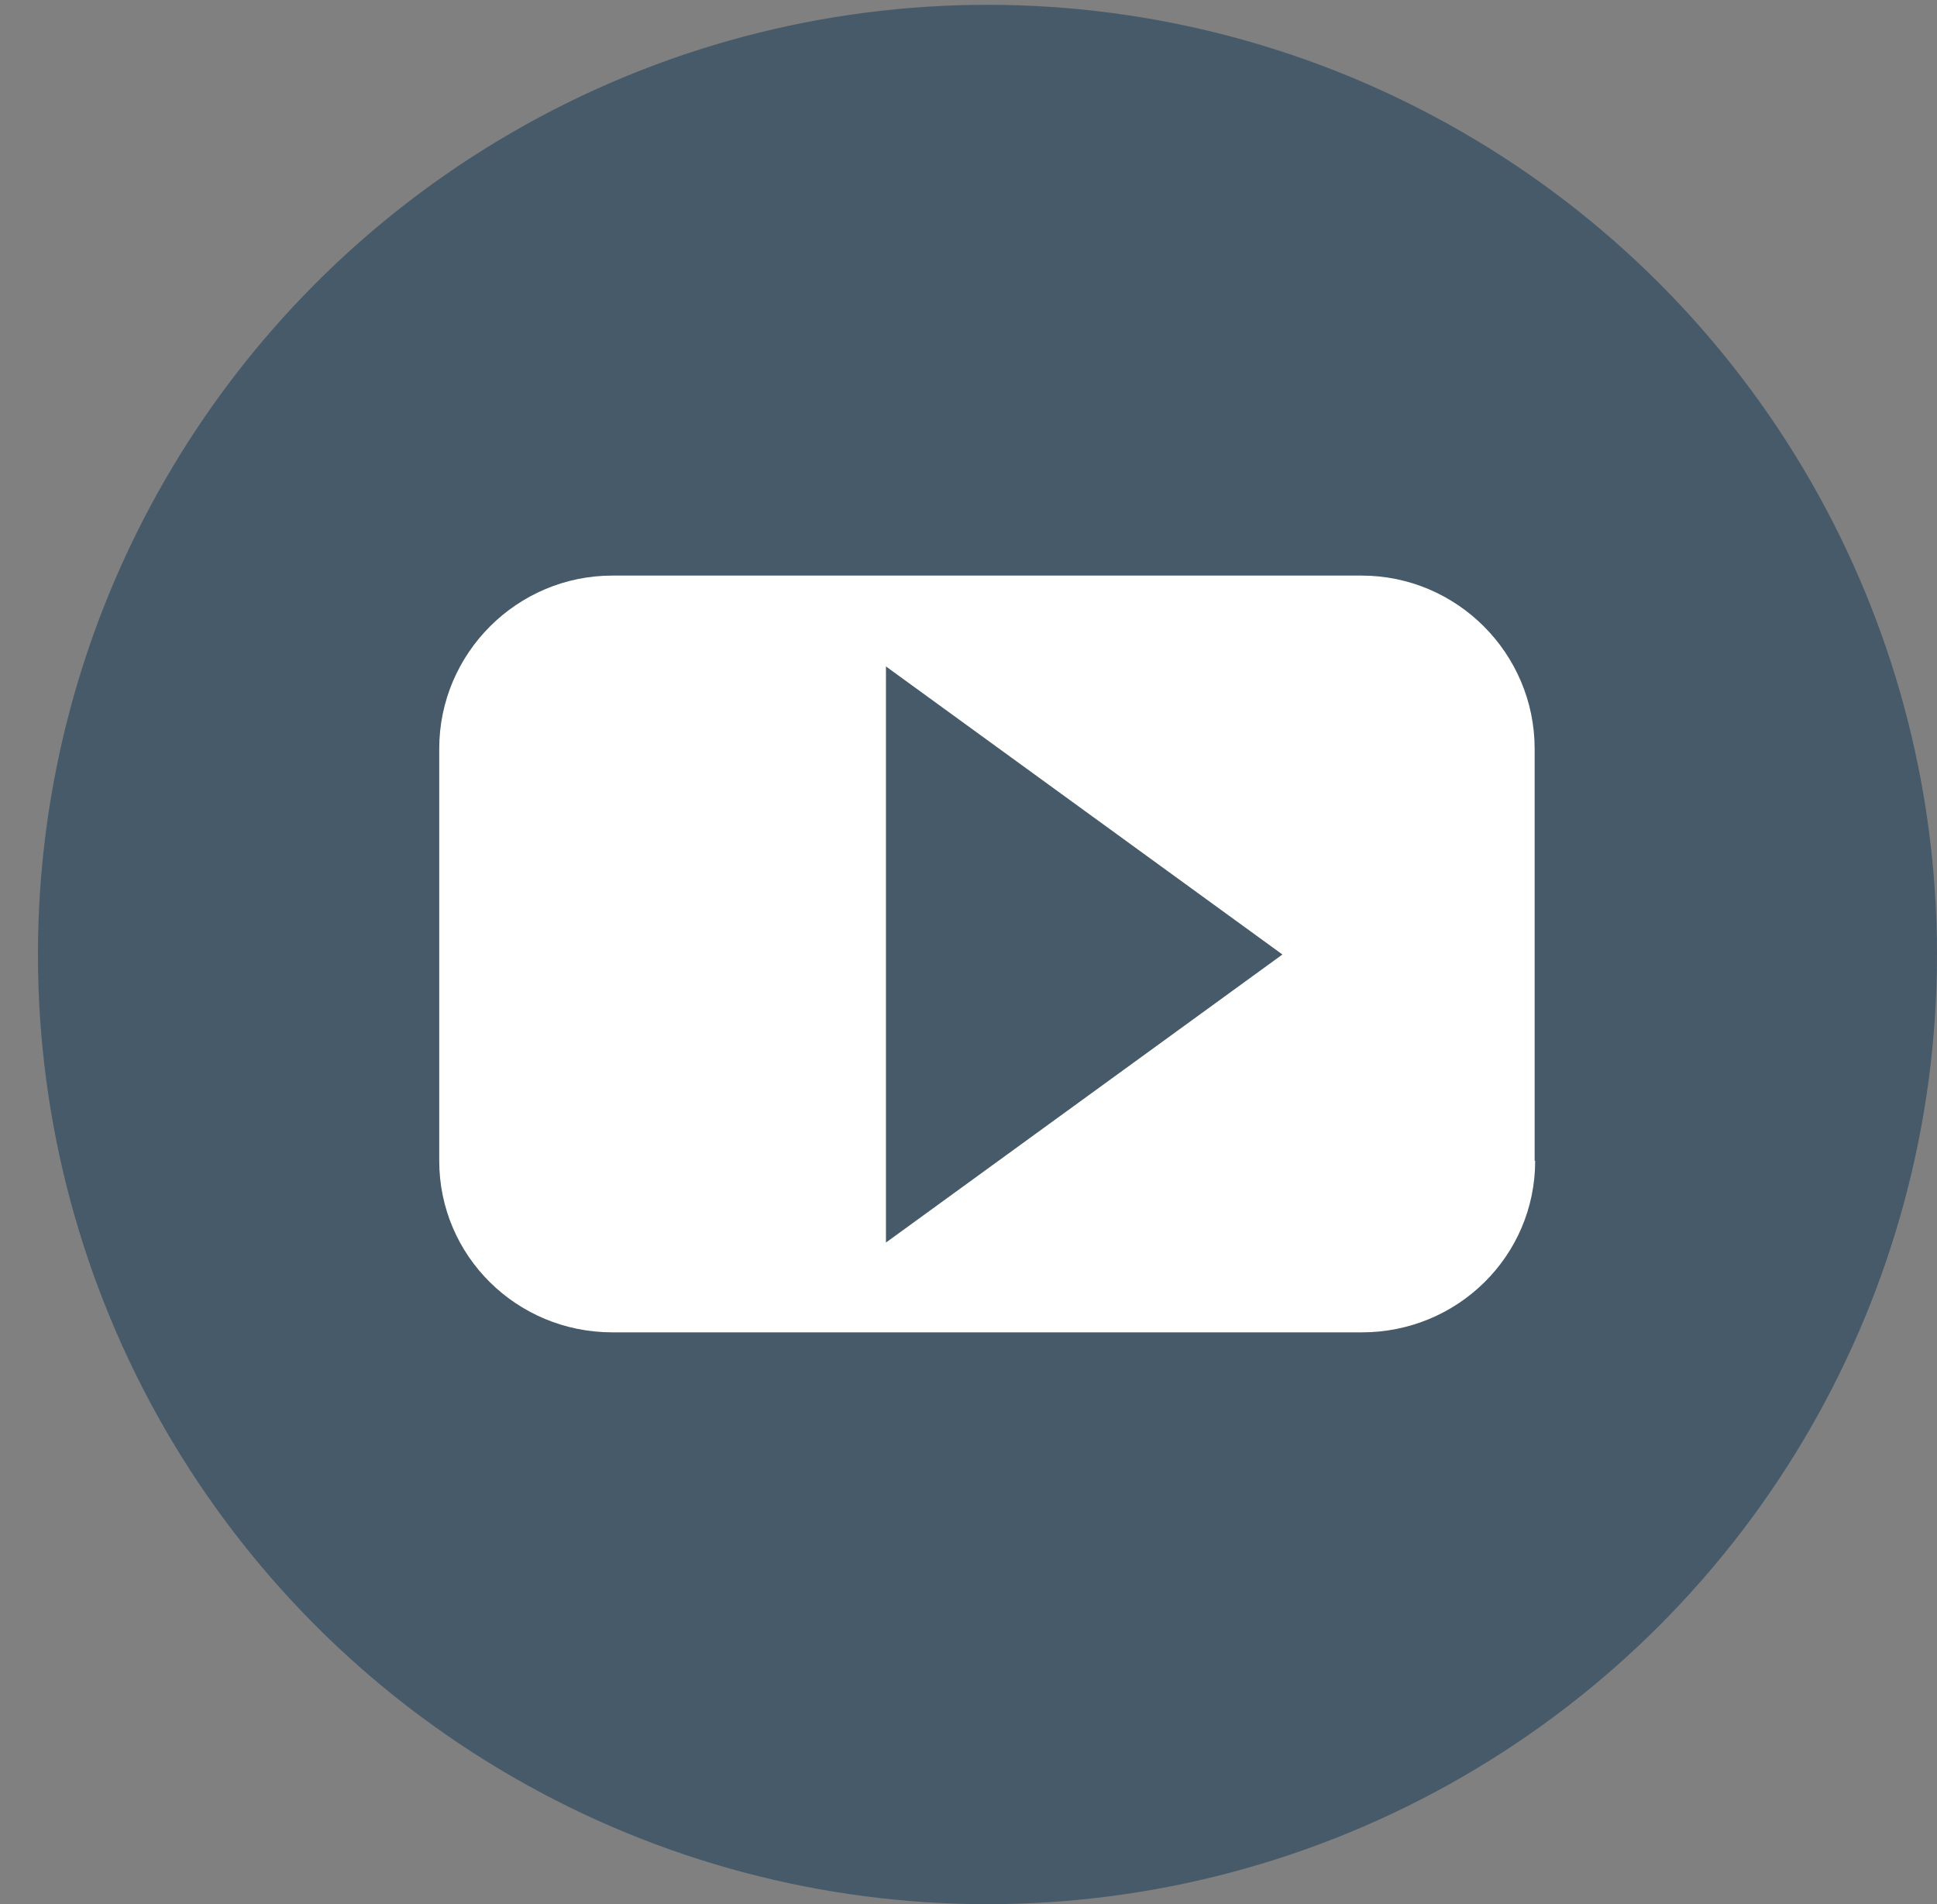
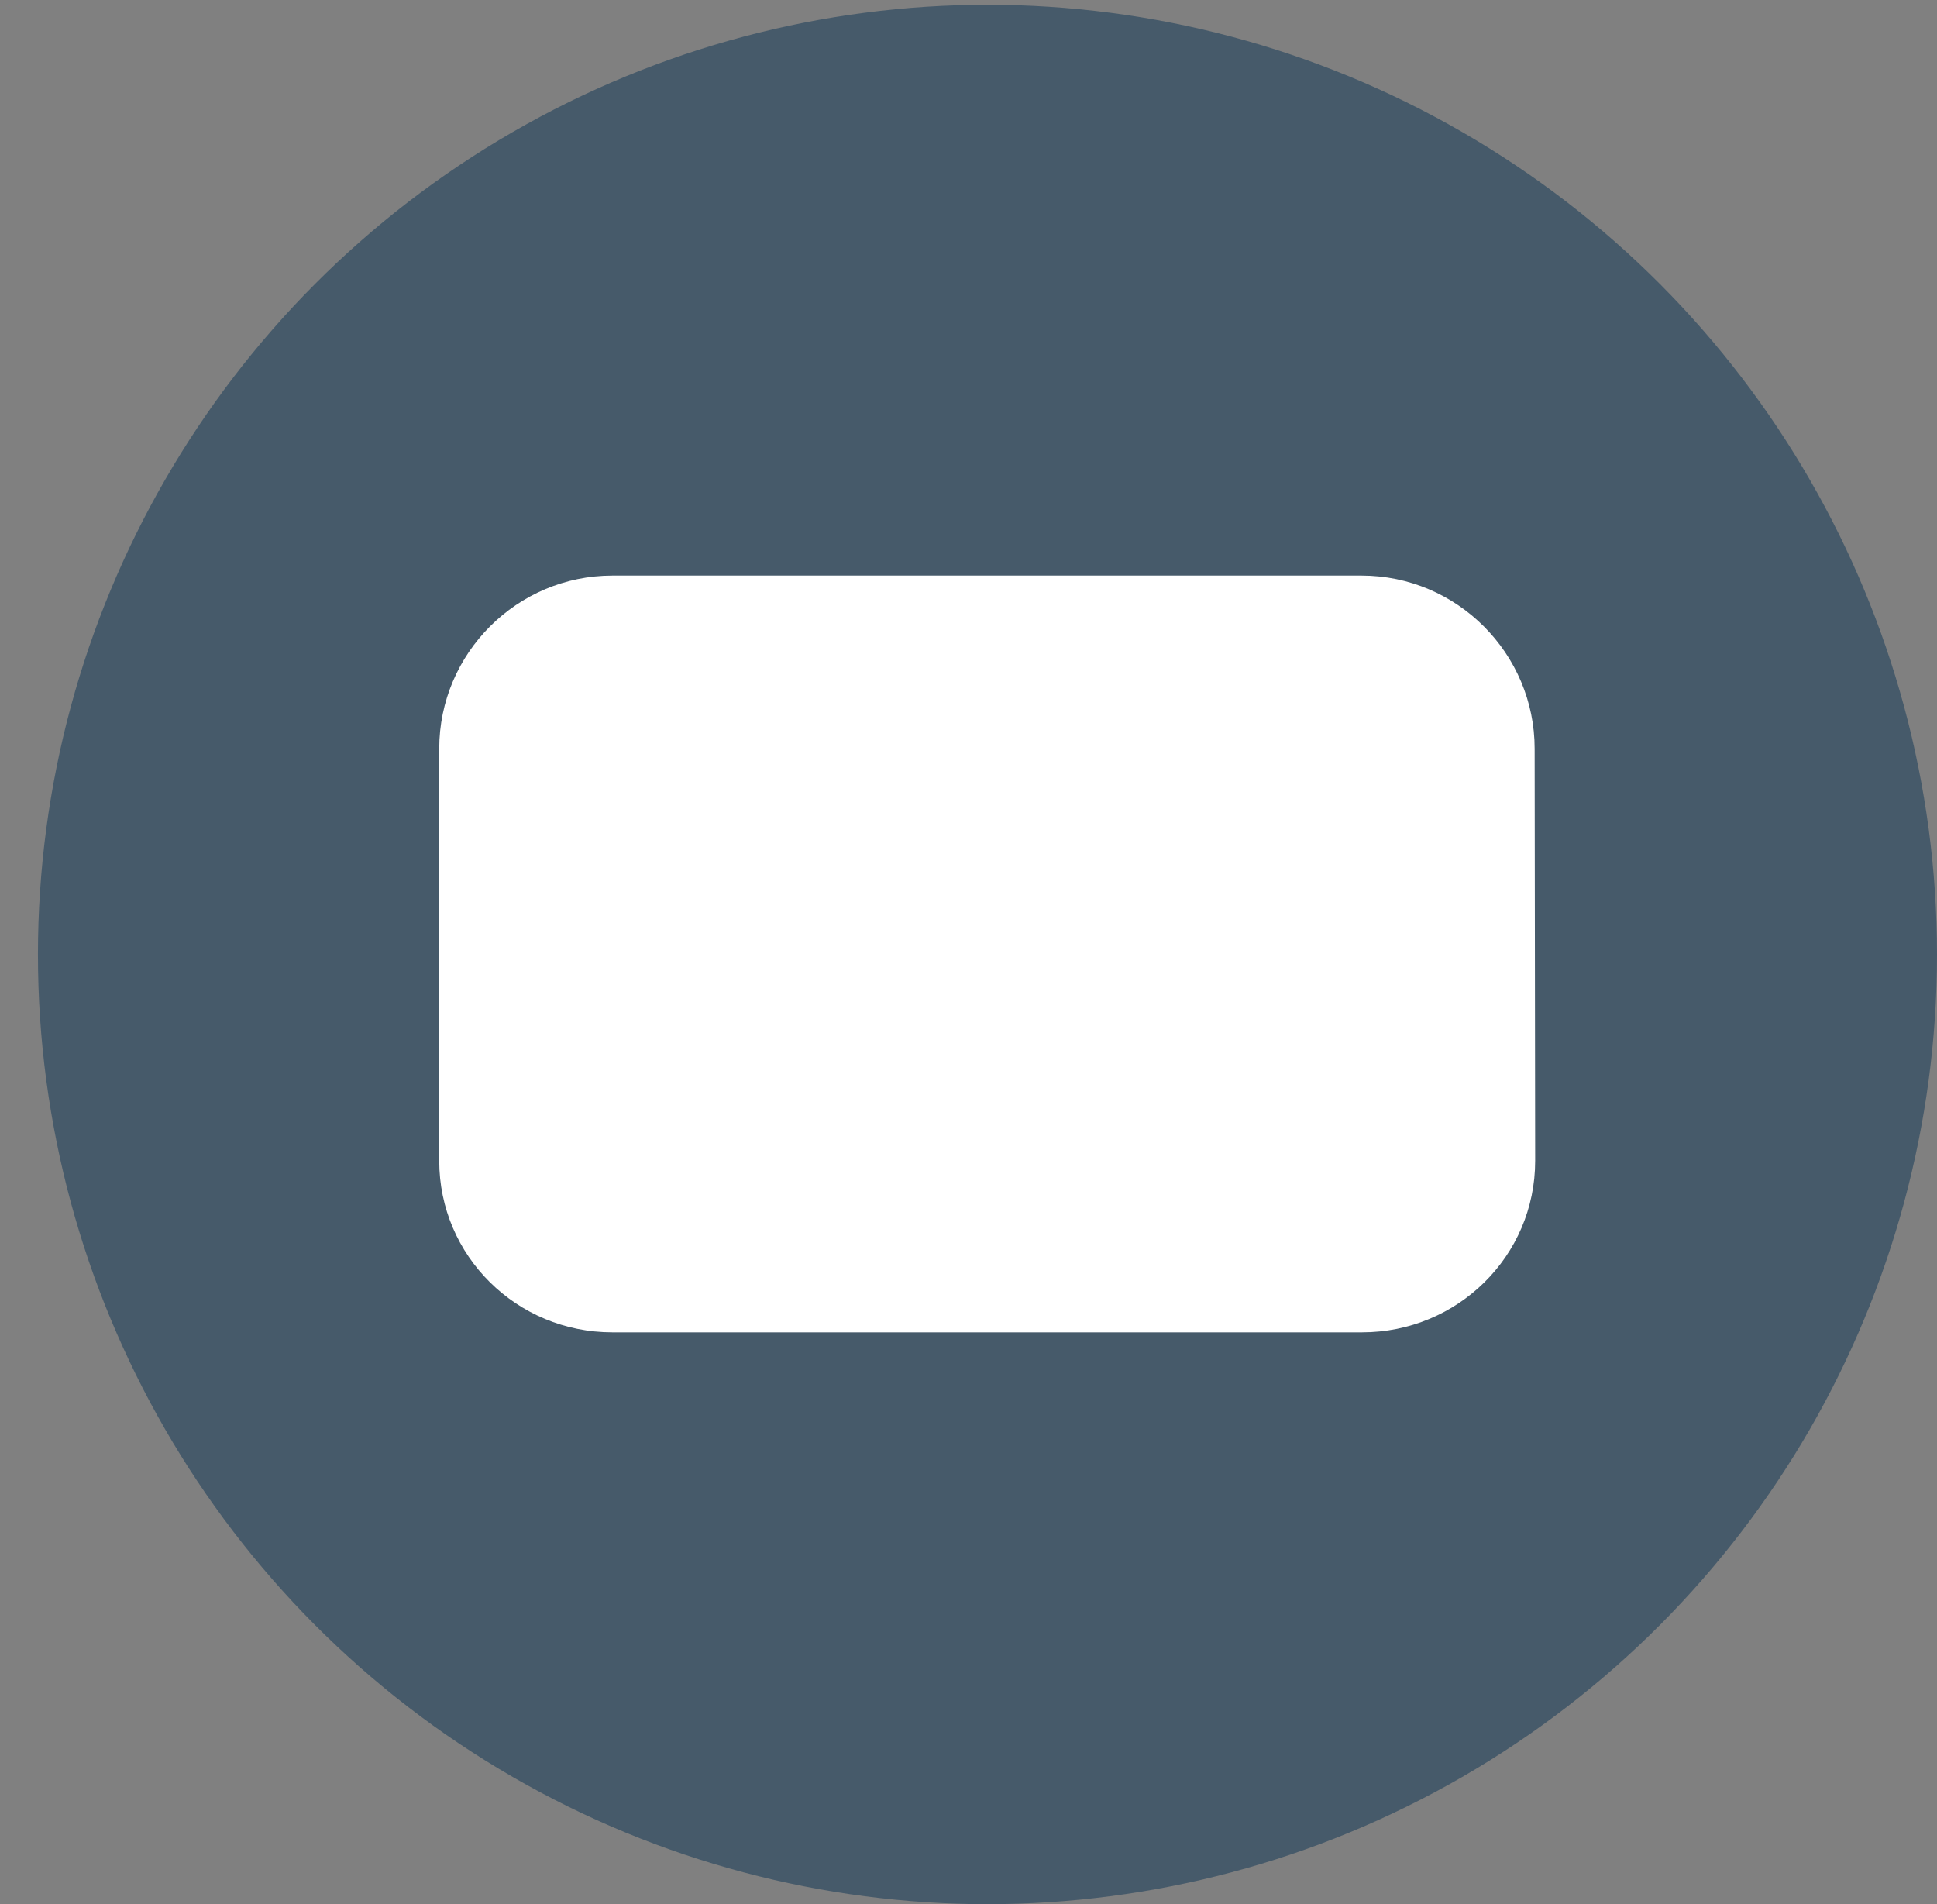
<svg xmlns="http://www.w3.org/2000/svg" version="1.1" id="Capa_1" x="0px" y="0px" width="3.625px" height="3.563px" viewBox="0 0 3.625 3.563" enable-background="new 0 0 3.625 3.563" xml:space="preserve">
  <rect x="0" y="0" width="3.625" height="3.563" fill="#808080" stroke="none" />
  <g>
    <g>
      <g>
        <circle fill="#465A6A" cx="1.848" cy="1.786" r="1.777" />
      </g>
      <g>
        <g>
-           <path fill="#FFFFFF" d="M2.873,2.172c0,0.179-0.146,0.321-0.324,0.321H1.146c-0.179,0-0.324-0.143-0.324-0.321V1.401      c0-0.179,0.146-0.324,0.324-0.324h1.402c0.179,0,0.324,0.146,0.324,0.324V2.172z" />
+           <path fill="#FFFFFF" d="M2.873,2.172c0,0.179-0.146,0.321-0.324,0.321H1.146c-0.179,0-0.324-0.143-0.324-0.321V1.401      c0-0.179,0.146-0.324,0.324-0.324h1.402c0.179,0,0.324,0.146,0.324,0.324z" />
        </g>
        <g>
-           <polygon fill="#465A6A" points="2.4,1.786 1.658,2.325 1.658,1.247     " />
-         </g>
+           </g>
      </g>
    </g>
  </g>
  <g>
    <g>
      <circle fill-rule="evenodd" clip-rule="evenodd" fill="#465A6A" cx="12.948" cy="10.256" r="1.777" />
      <g>
        <path fill-rule="evenodd" clip-rule="evenodd" fill="#FFFFFF" d="M11.77,11.151c0.19,0.014,0.374-0.015,0.549-0.094     c0.076-0.032,0.148-0.075,0.219-0.13c-0.083-0.004-0.157-0.022-0.226-0.059c-0.118-0.061-0.201-0.154-0.252-0.277     c-0.012-0.03-0.012-0.03,0.022-0.027c0.08,0.008,0.142,0.006,0.191-0.014c-0.046-0.015-0.088-0.025-0.125-0.047     c-0.176-0.098-0.27-0.246-0.284-0.447c-0.003-0.024,0.005-0.026,0.026-0.016c0.062,0.033,0.129,0.049,0.207,0.054     c-0.035-0.028-0.064-0.053-0.09-0.08c-0.146-0.154-0.182-0.405-0.083-0.595c0.013-0.025,0.019-0.025,0.037-0.003     c0.243,0.28,0.548,0.451,0.913,0.51c0.039,0.006,0.08,0.008,0.119,0.014c0.025,0.005,0.028-0.008,0.024-0.028     c-0.038-0.219,0.064-0.438,0.261-0.548c0.198-0.115,0.457-0.081,0.62,0.077c0.018,0.017,0.034,0.021,0.056,0.014     c0.098-0.023,0.191-0.059,0.278-0.108c0.006-0.003,0.013-0.006,0.022-0.013c-0.039,0.123-0.113,0.215-0.223,0.289     c0.103-0.01,0.193-0.04,0.281-0.074c0.004,0.014-0.006,0.021-0.012,0.029c-0.061,0.085-0.133,0.159-0.217,0.223     c-0.018,0.012-0.021,0.023-0.02,0.043c0.004,0.386-0.118,0.729-0.365,1.025c-0.229,0.273-0.523,0.437-0.875,0.492     c-0.373,0.058-0.723-0.007-1.045-0.203C11.777,11.154,11.774,11.153,11.77,11.151z" />
      </g>
    </g>
  </g>
</svg>